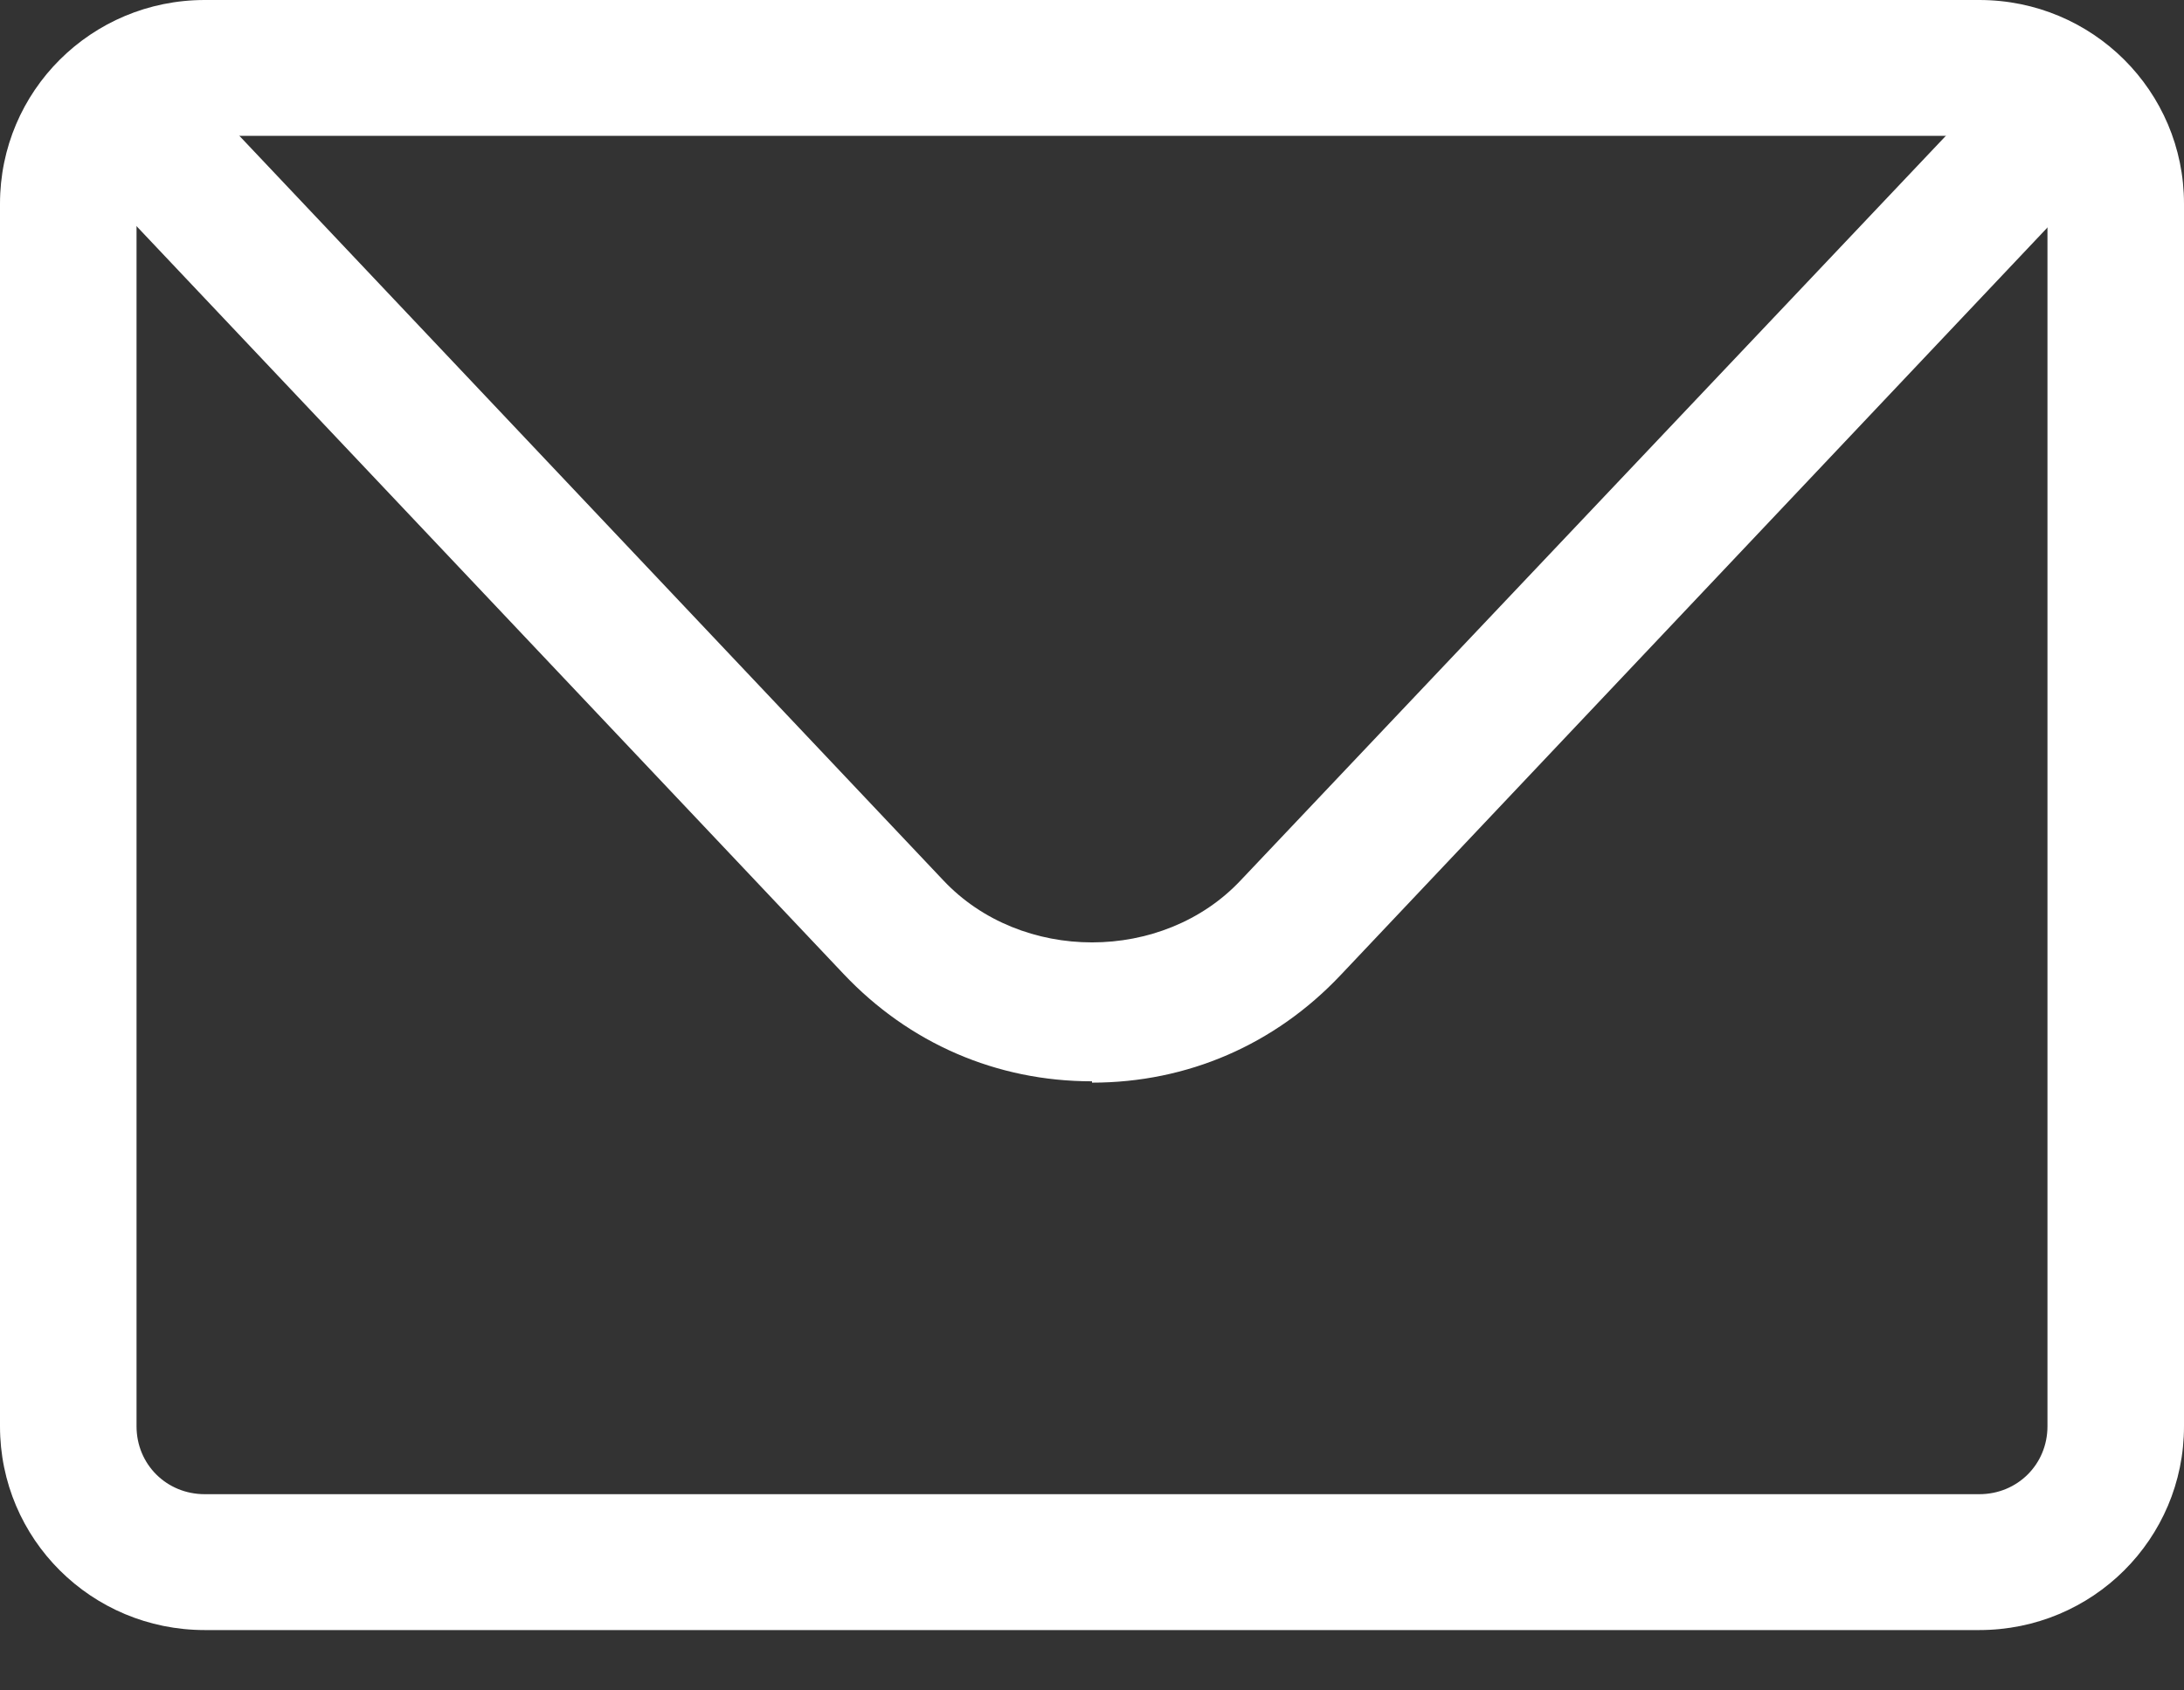
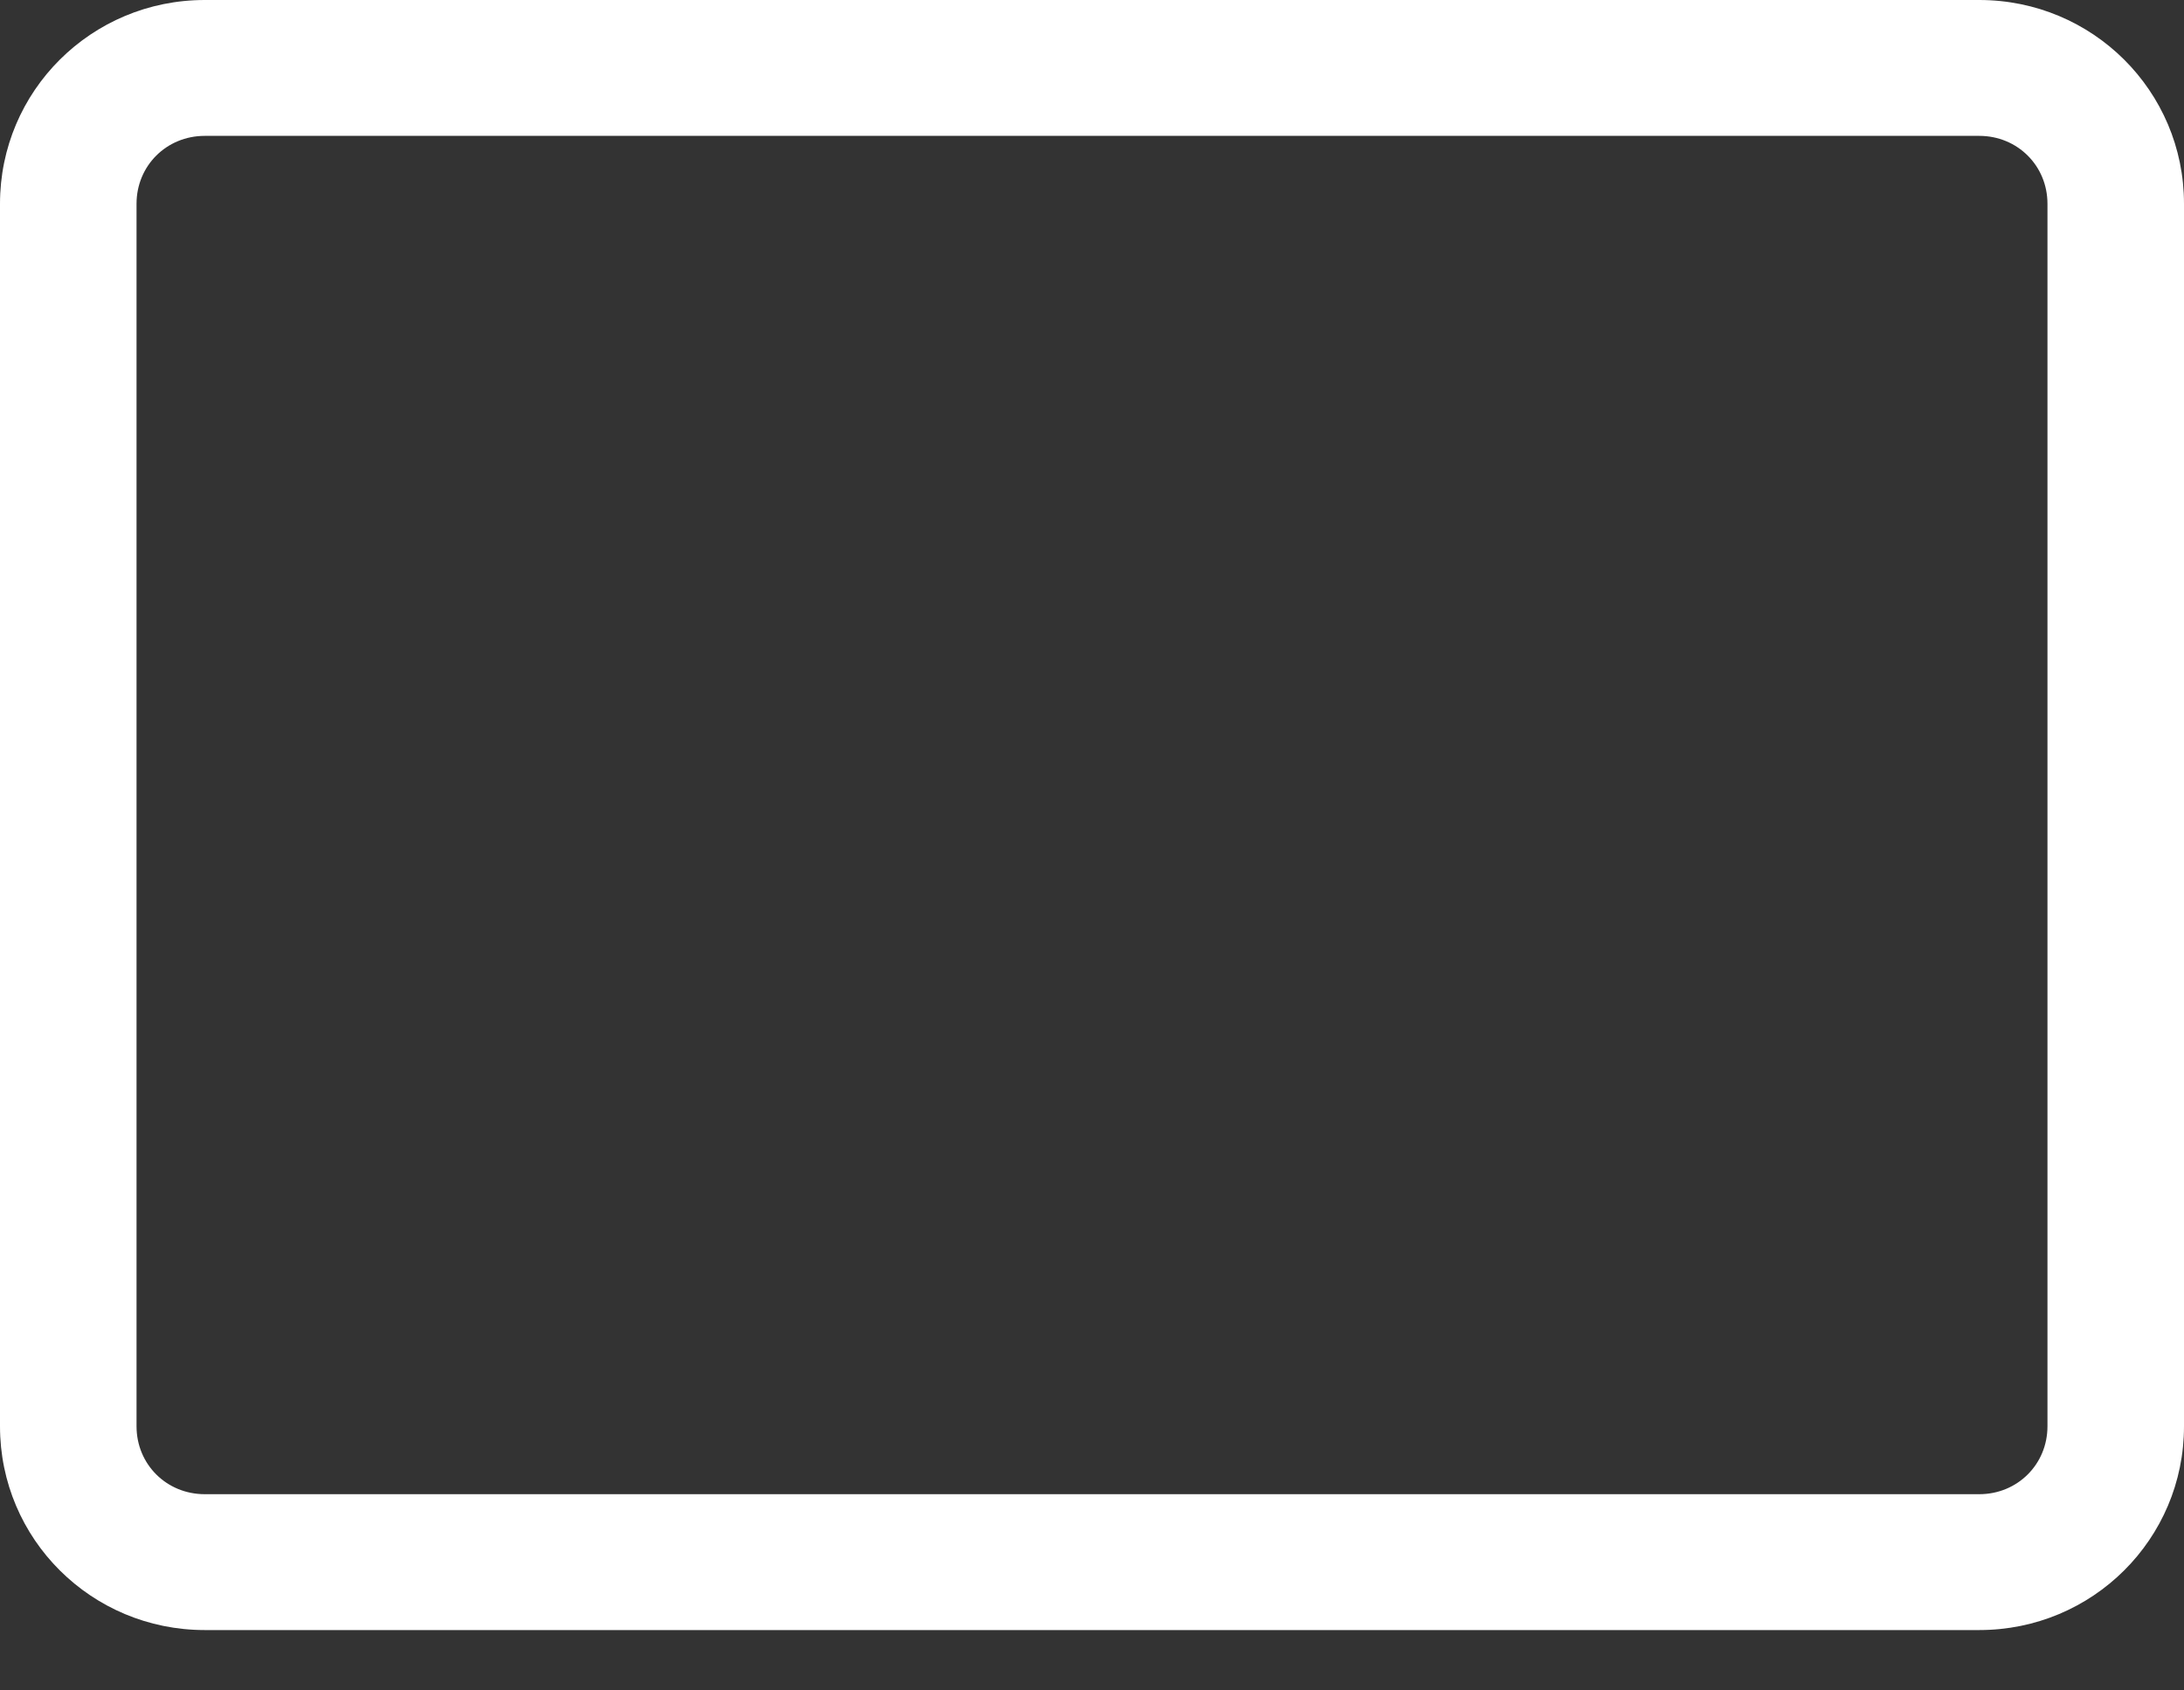
<svg xmlns="http://www.w3.org/2000/svg" width="31" height="24" viewBox="0 0 31 24" fill="none">
  <rect x="0" y="0" width="31" height="24" fill="#333333" stroke="none" />
  <path d="M28.094 23.143H2.906C1.298 23.143 0 21.851 0 20.25V2.893C0 1.292 1.298 0 2.906 0H28.094C29.702 0 31 1.292 31 2.893V20.25C31 21.851 29.702 23.143 28.094 23.143ZM2.906 1.929C2.364 1.929 1.938 2.353 1.938 2.893V20.25C1.938 20.79 2.364 21.214 2.906 21.214H28.094C28.636 21.214 29.062 20.79 29.062 20.25V2.893C29.062 2.353 28.636 1.929 28.094 1.929H2.906Z" fill="white" />
-   <path d="M15.5 15.352C14.144 15.352 12.904 14.812 11.974 13.828L1.802 3.067C1.434 2.681 1.453 2.064 1.841 1.697C2.228 1.331 2.848 1.35 3.216 1.736L13.388 12.497C14.493 13.674 16.508 13.674 17.612 12.497L27.784 1.755C28.152 1.369 28.772 1.35 29.16 1.717C29.547 2.083 29.566 2.7 29.198 3.086L19.026 13.847C18.096 14.831 16.856 15.371 15.5 15.371V15.352Z" fill="white" />
</svg>